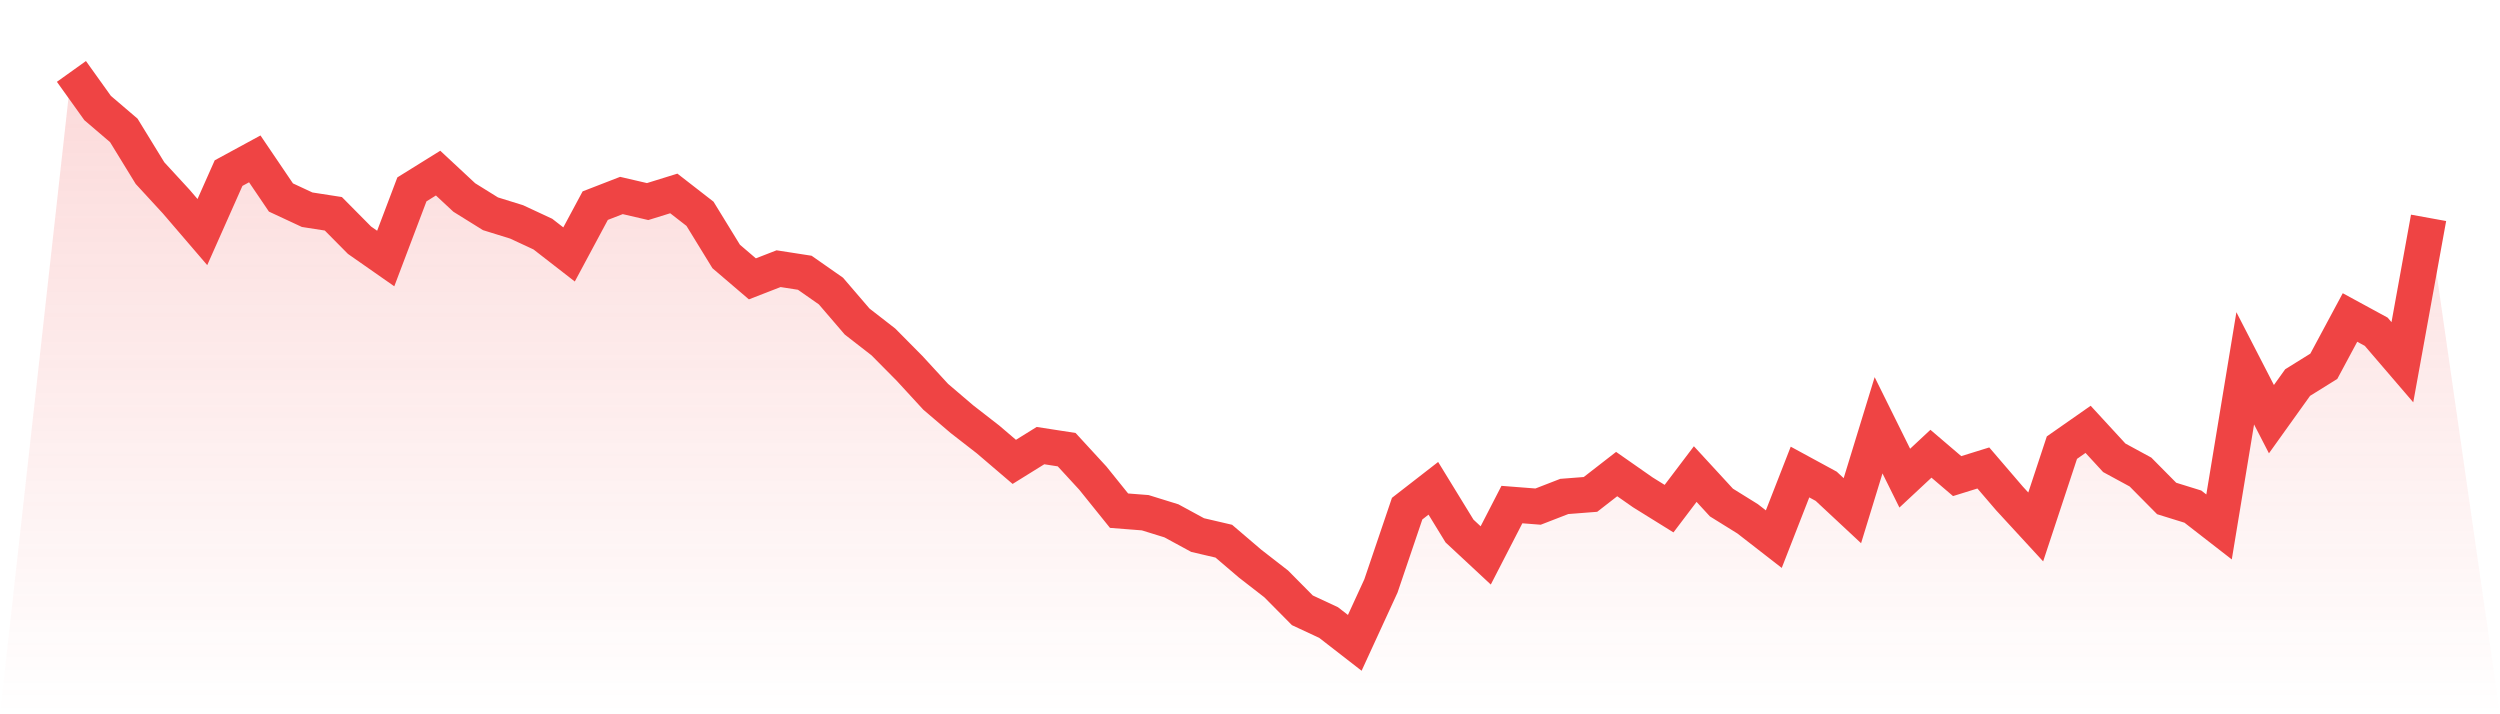
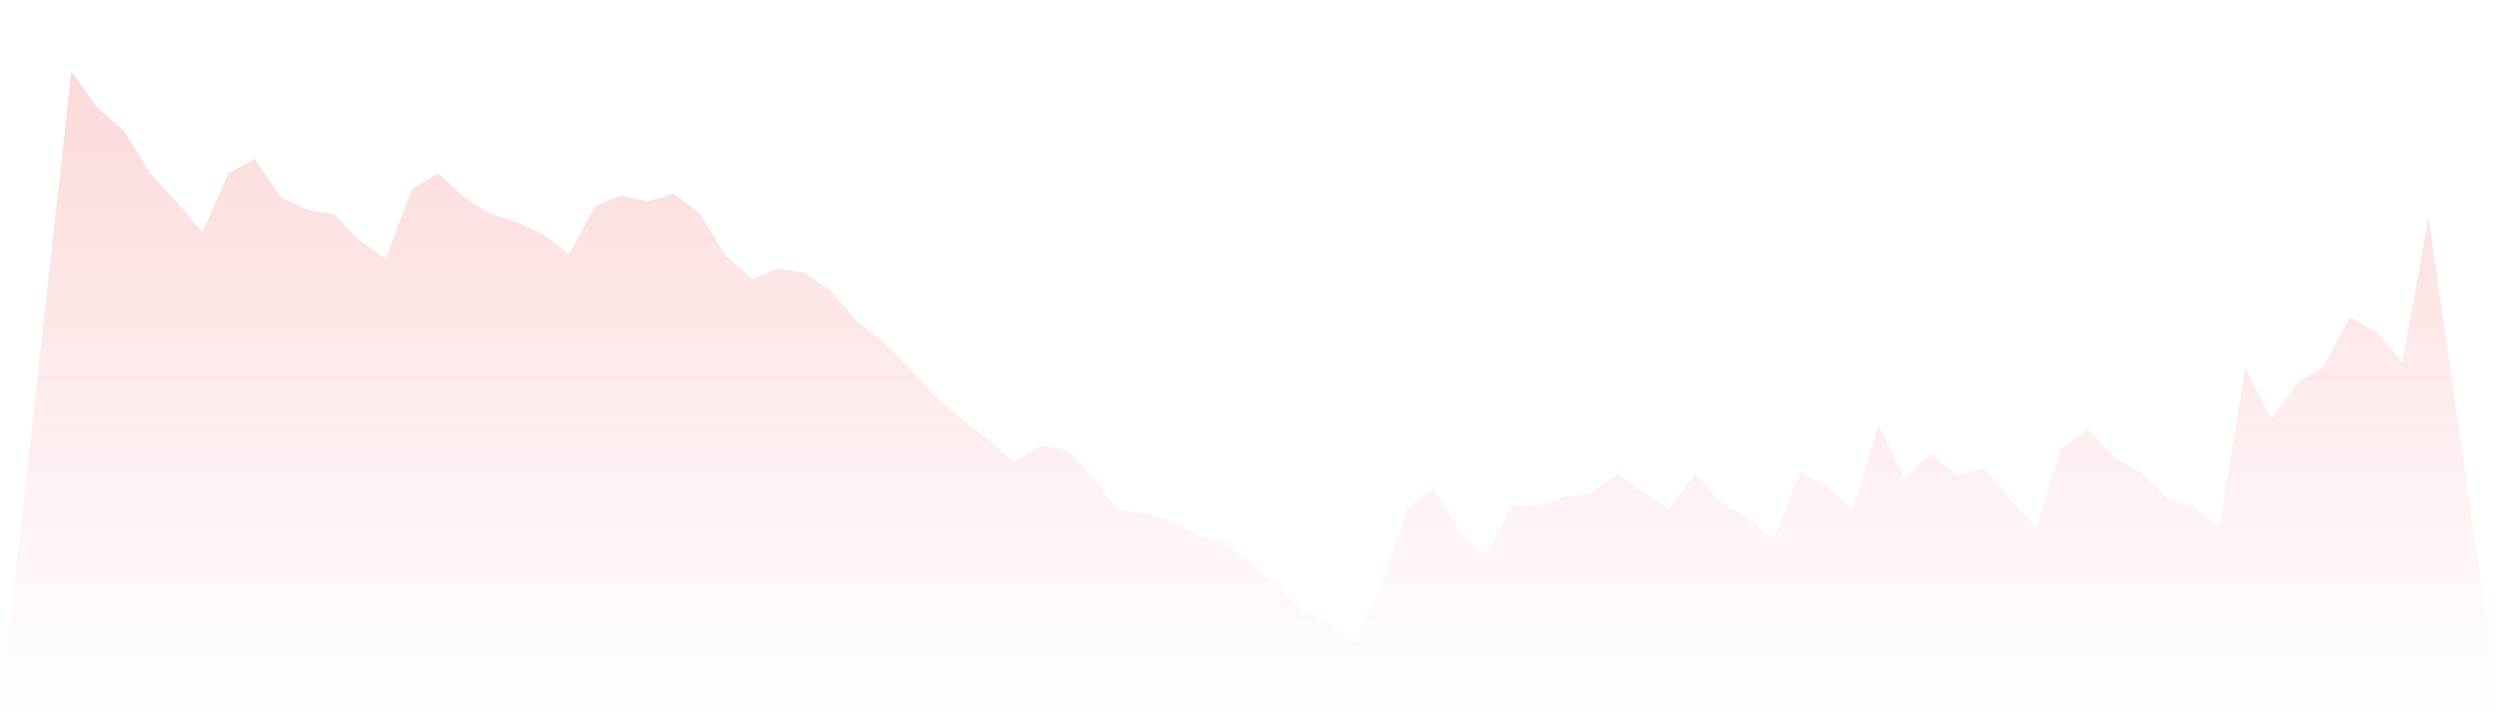
<svg xmlns="http://www.w3.org/2000/svg" viewBox="0 0 140 40">
  <defs>
    <linearGradient id="gradient" x1="0" x2="0" y1="0" y2="1">
      <stop offset="0%" stop-color="#ef4444" stop-opacity="0.2" />
      <stop offset="100%" stop-color="#ef4444" stop-opacity="0" />
    </linearGradient>
  </defs>
  <path d="M4,4 L4,4 L5.467,6.05 L6.933,7.302 L8.4,9.694 L9.867,11.288 L11.333,12.996 L12.8,9.694 L14.267,8.897 L15.733,11.06 L17.2,11.744 L18.667,11.972 L20.133,13.452 L21.6,14.477 L23.067,10.605 L24.533,9.694 L26,11.06 L27.467,11.972 L28.933,12.427 L30.4,13.11 L31.867,14.249 L33.333,11.516 L34.8,10.947 L36.267,11.288 L37.733,10.833 L39.2,11.972 L40.667,14.363 L42.133,15.616 L43.6,15.046 L45.067,15.274 L46.533,16.299 L48,18.007 L49.467,19.146 L50.933,20.626 L52.4,22.221 L53.867,23.473 L55.333,24.612 L56.8,25.865 L58.267,24.954 L59.733,25.181 L61.2,26.776 L62.667,28.598 L64.133,28.712 L65.6,29.167 L67.067,29.964 L68.533,30.306 L70,31.559 L71.467,32.698 L72.933,34.178 L74.4,34.861 L75.867,36 L77.333,32.811 L78.8,28.484 L80.267,27.345 L81.733,29.737 L83.2,31.103 L84.667,28.256 L86.133,28.37 L87.6,27.801 L89.067,27.687 L90.533,26.548 L92,27.573 L93.467,28.484 L94.933,26.548 L96.4,28.142 L97.867,29.053 L99.333,30.192 L100.8,26.434 L102.267,27.231 L103.733,28.598 L105.2,23.815 L106.667,26.776 L108.133,25.409 L109.6,26.662 L111.067,26.206 L112.533,27.915 L114,29.509 L115.467,25.068 L116.933,24.043 L118.4,25.637 L119.867,26.434 L121.333,27.915 L122.8,28.37 L124.267,29.509 L125.733,20.626 L127.2,23.473 L128.667,21.423 L130.133,20.512 L131.6,17.779 L133.067,18.577 L134.533,20.285 L136,12.199 L140,40 L0,40 z" fill="url(#gradient)" />
-   <path d="M4,4 L4,4 L5.467,6.05 L6.933,7.302 L8.4,9.694 L9.867,11.288 L11.333,12.996 L12.8,9.694 L14.267,8.897 L15.733,11.06 L17.2,11.744 L18.667,11.972 L20.133,13.452 L21.6,14.477 L23.067,10.605 L24.533,9.694 L26,11.06 L27.467,11.972 L28.933,12.427 L30.4,13.11 L31.867,14.249 L33.333,11.516 L34.8,10.947 L36.267,11.288 L37.733,10.833 L39.2,11.972 L40.667,14.363 L42.133,15.616 L43.6,15.046 L45.067,15.274 L46.533,16.299 L48,18.007 L49.467,19.146 L50.933,20.626 L52.4,22.221 L53.867,23.473 L55.333,24.612 L56.8,25.865 L58.267,24.954 L59.733,25.181 L61.2,26.776 L62.667,28.598 L64.133,28.712 L65.6,29.167 L67.067,29.964 L68.533,30.306 L70,31.559 L71.467,32.698 L72.933,34.178 L74.4,34.861 L75.867,36 L77.333,32.811 L78.8,28.484 L80.267,27.345 L81.733,29.737 L83.2,31.103 L84.667,28.256 L86.133,28.37 L87.6,27.801 L89.067,27.687 L90.533,26.548 L92,27.573 L93.467,28.484 L94.933,26.548 L96.4,28.142 L97.867,29.053 L99.333,30.192 L100.8,26.434 L102.267,27.231 L103.733,28.598 L105.2,23.815 L106.667,26.776 L108.133,25.409 L109.6,26.662 L111.067,26.206 L112.533,27.915 L114,29.509 L115.467,25.068 L116.933,24.043 L118.4,25.637 L119.867,26.434 L121.333,27.915 L122.8,28.37 L124.267,29.509 L125.733,20.626 L127.2,23.473 L128.667,21.423 L130.133,20.512 L131.6,17.779 L133.067,18.577 L134.533,20.285 L136,12.199" fill="none" stroke="#ef4444" stroke-width="2" />
</svg>